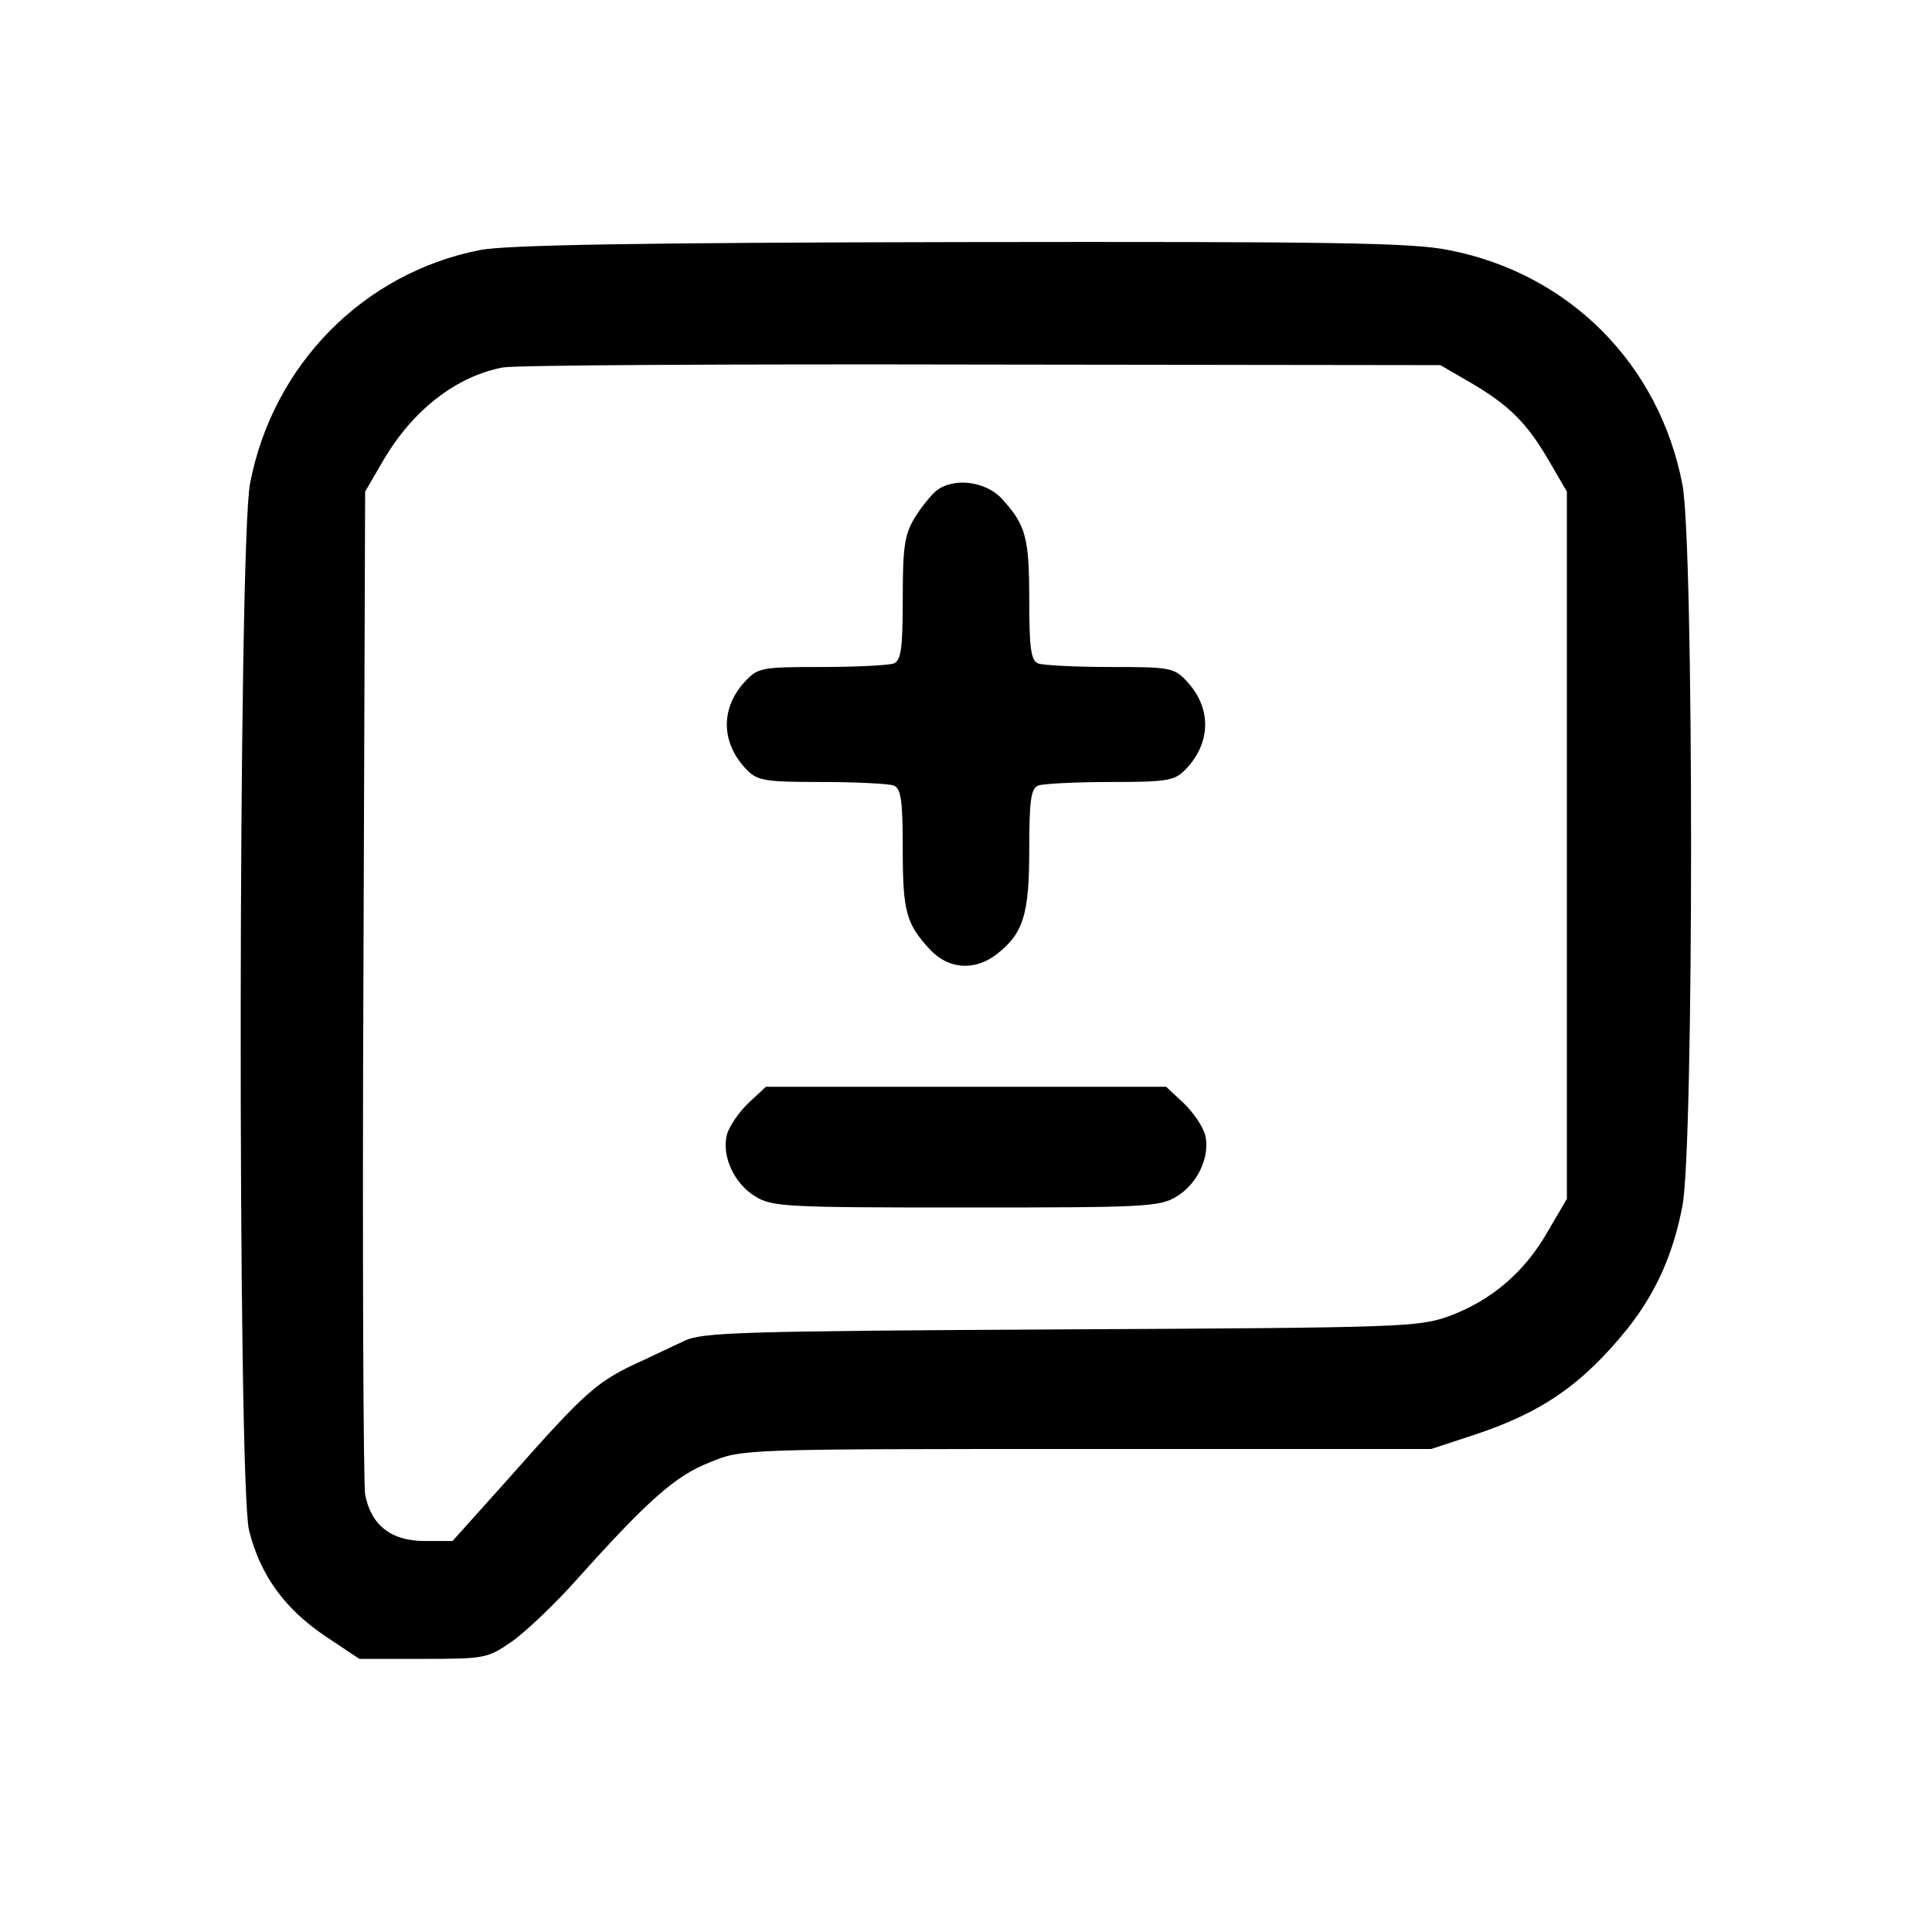
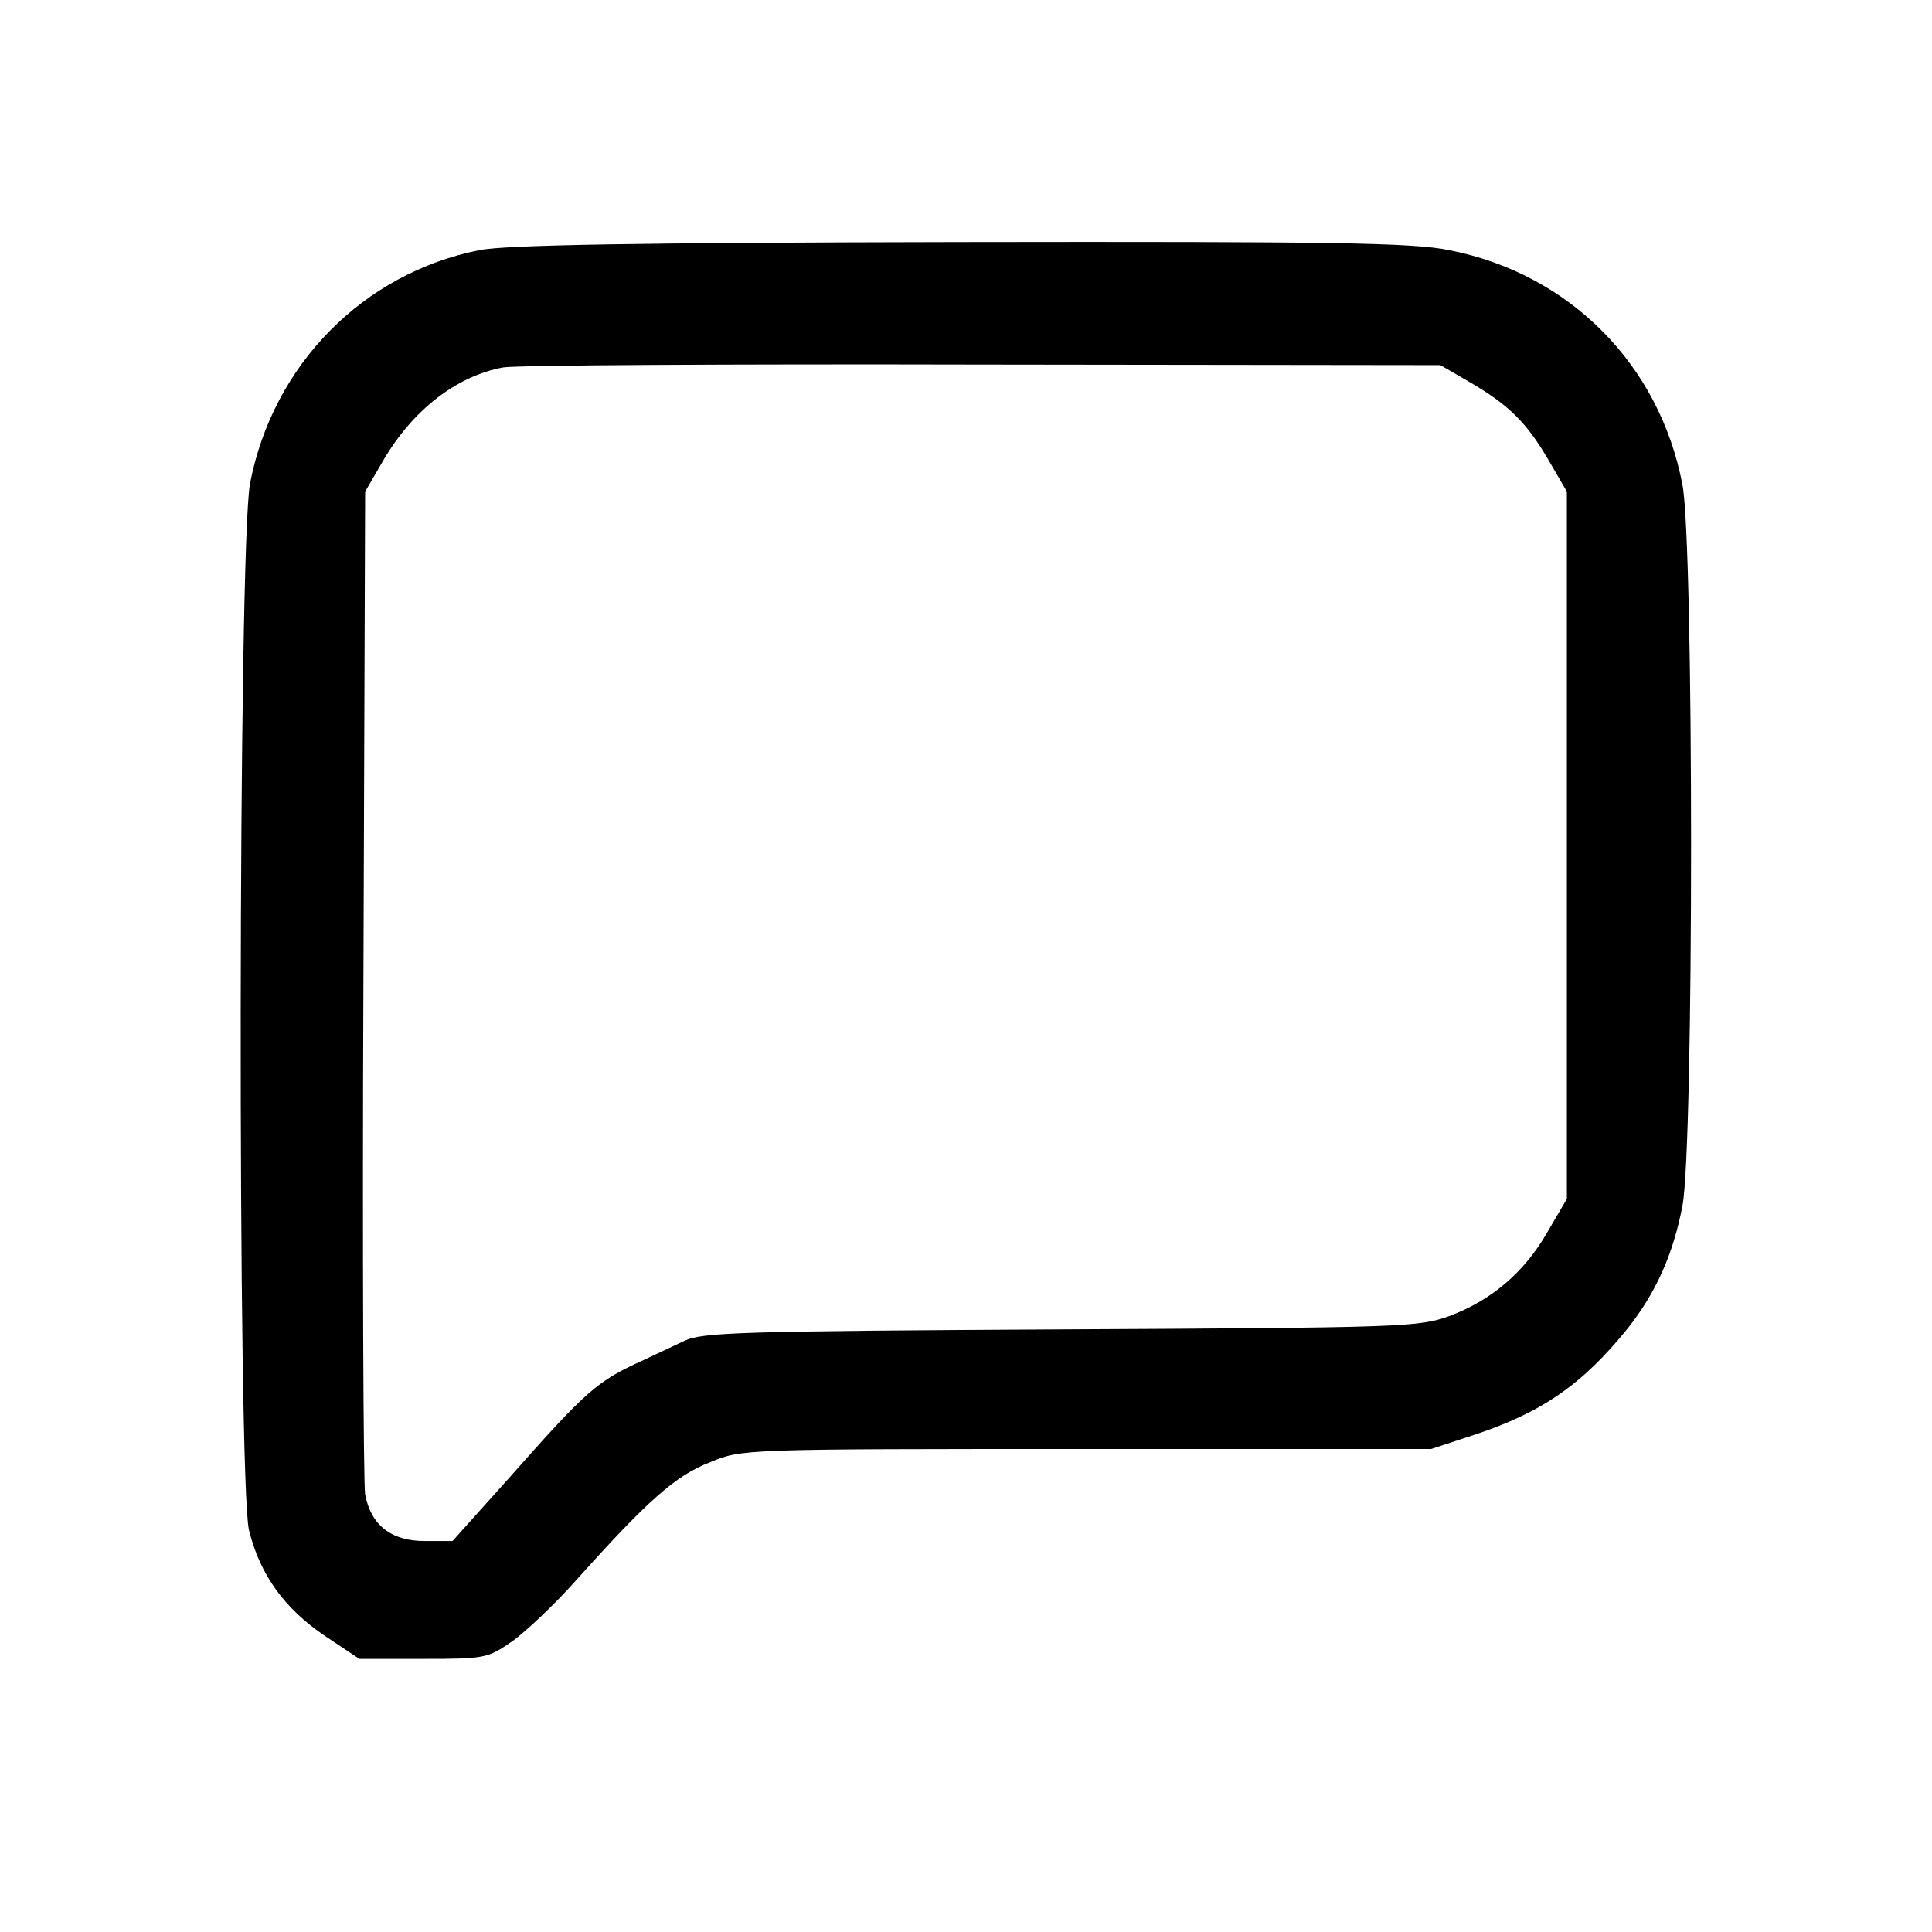
<svg xmlns="http://www.w3.org/2000/svg" version="1.0" width="336pt" height="336pt" viewBox="0 0 336 336" preserveAspectRatio="xMidYMid meet">
  <g transform="translate(0,336) scale(0.1,-0.1)" fill="#000000" stroke="none">
    <path d="M834 2925 c-202 -40 -359 -199 -399 -405 -21 -105 -22 -1734 -2 -1821 19 -77 61 -136 132 -184 l60 -40 111 0 c107 0 112 1 154 30 23 16 75 65 114 109 122 136 171 180 231 203 55 23 56 23 655 23 l599 0 73 24 c119 39 190 88 269 186 49 62 79 129 95 213 20 104 20 1150 0 1254 -40 209 -196 367 -406 408 -62 13 -204 15 -850 14 -562 -1 -792 -5 -836 -14z m1721 -229 c69 -40 100 -71 138 -136 l32 -55 0 -615 0 -615 -34 -58 c-40 -70 -98 -119 -171 -146 -53 -19 -80 -20 -675 -23 -557 -3 -624 -5 -655 -20 -19 -9 -51 -24 -70 -33 -82 -37 -99 -52 -237 -208 l-96 -107 -49 0 c-58 0 -93 28 -103 81 -3 19 -5 419 -3 889 l3 855 32 55 c51 87 127 146 208 161 22 4 398 6 835 5 l795 -1 50 -29z" />
-     <path d="M1629 2507 c-9 -7 -26 -28 -38 -47 -18 -30 -21 -51 -21 -141 0 -88 -3 -108 -16 -113 -9 -3 -65 -6 -125 -6 -105 0 -111 -1 -134 -26 -43 -47 -41 -108 5 -154 18 -18 33 -20 129 -20 60 0 116 -3 125 -6 13 -5 16 -25 16 -111 0 -109 6 -130 48 -175 32 -34 78 -37 116 -7 46 36 56 69 56 182 0 86 3 106 16 111 9 3 65 6 125 6 96 0 111 2 129 20 46 46 48 107 5 154 -23 25 -29 26 -134 26 -60 0 -116 3 -125 6 -13 5 -16 25 -16 111 0 109 -6 130 -48 176 -28 30 -83 37 -113 14z" />
-     <path d="M1302 1442 c-17 -16 -34 -41 -38 -56 -9 -37 13 -85 50 -107 29 -18 56 -19 366 -19 310 0 337 1 366 19 37 22 59 70 50 107 -4 15 -21 40 -38 56 l-30 28 -348 0 -348 0 -30 -28z" />
  </g>
</svg>